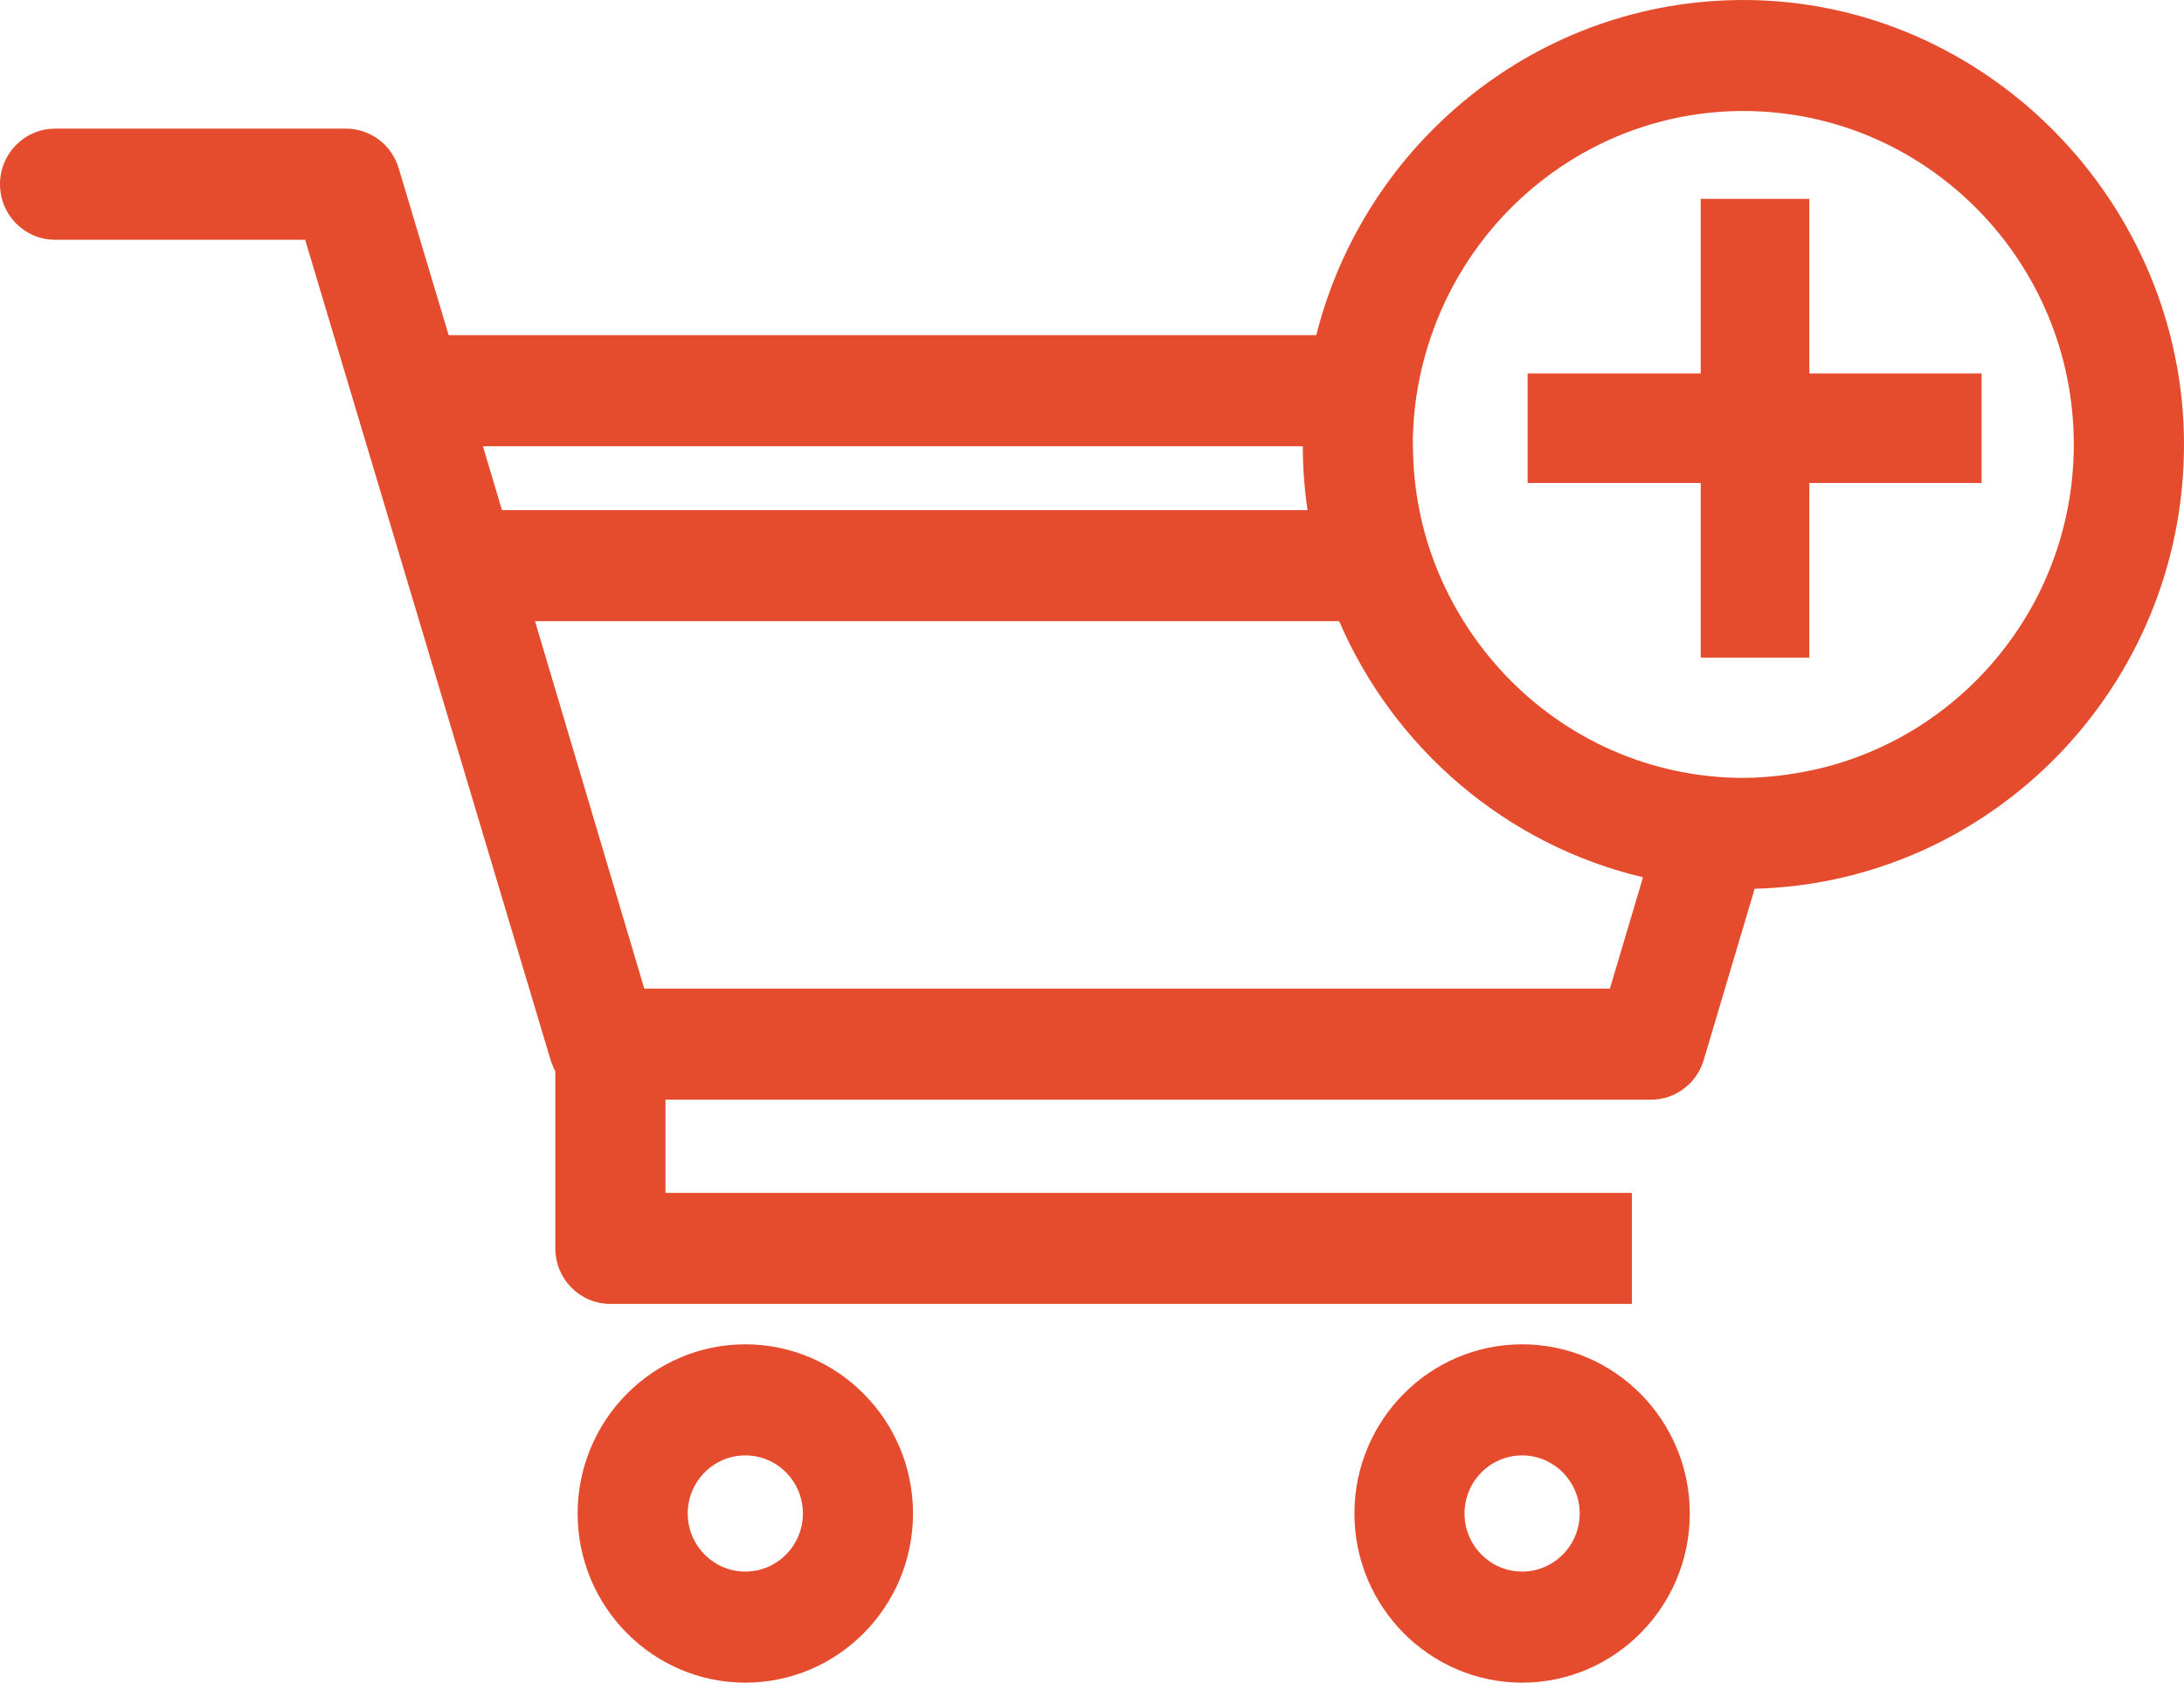
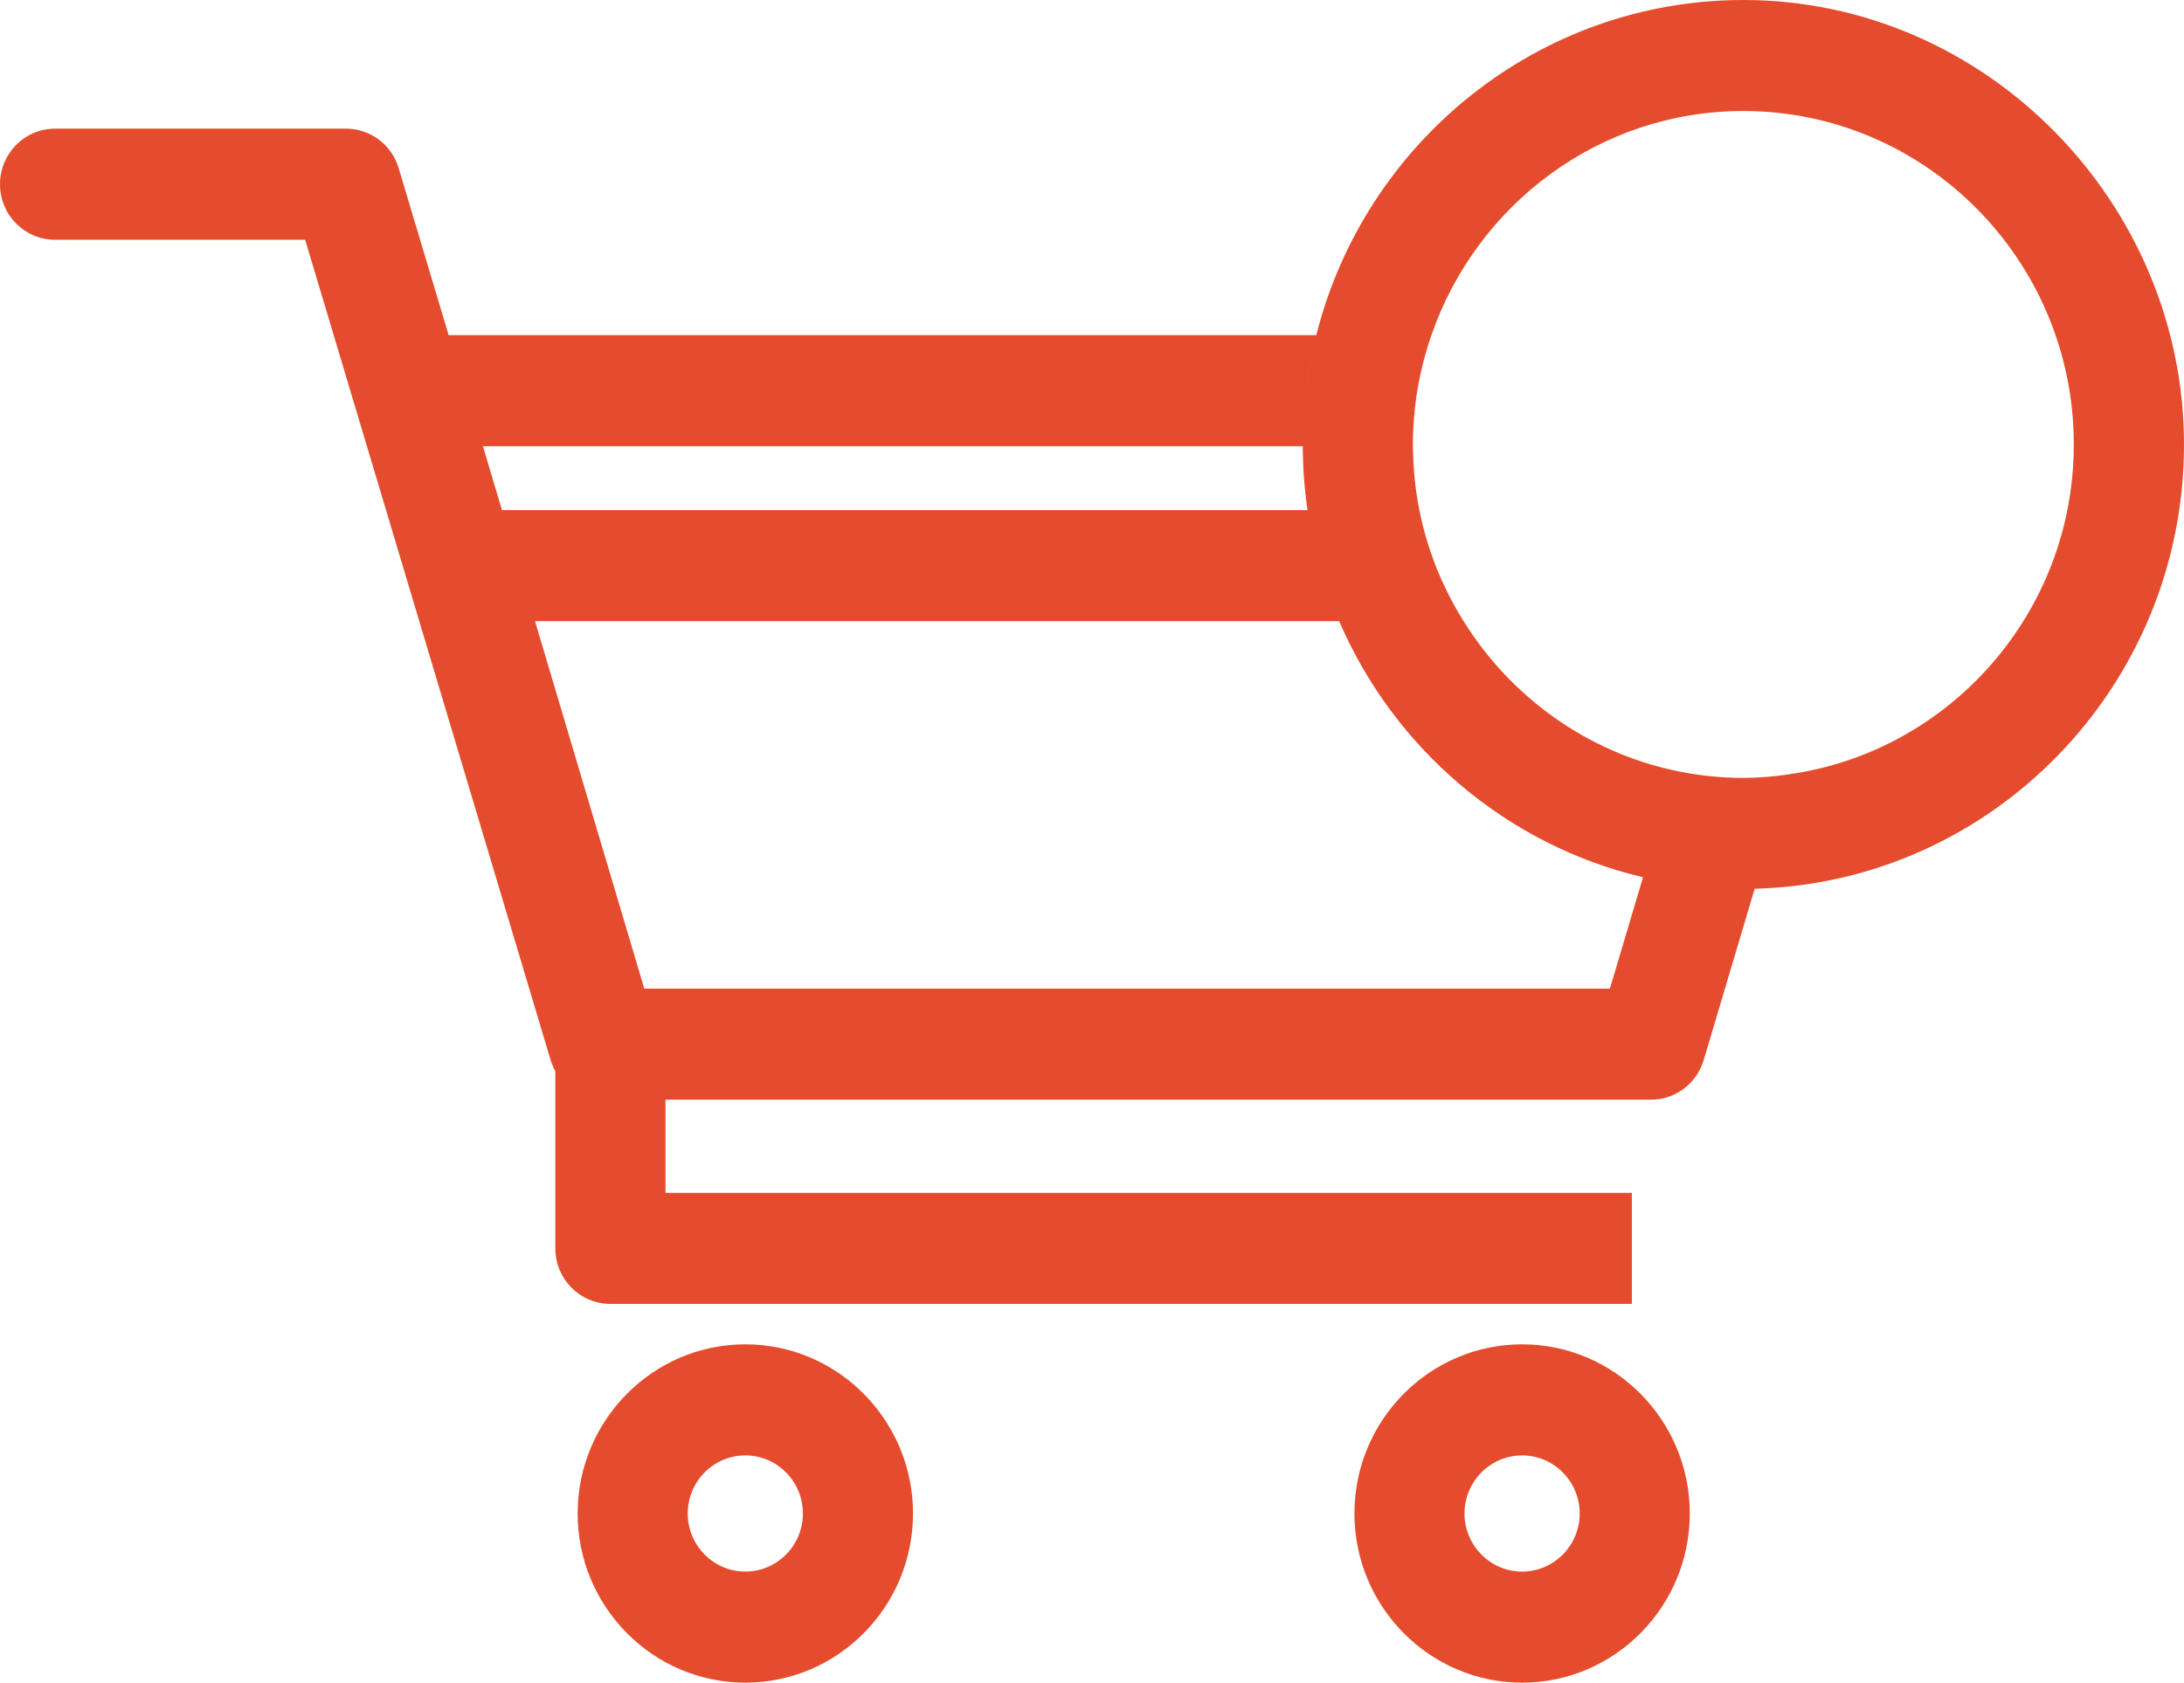
<svg xmlns="http://www.w3.org/2000/svg" width="109" height="84" viewBox="0 0 109 84" fill="none">
-   <path d="M84.881 18.642H76.241V24.111H84.881V32.829H90.301V24.111H98.897V18.642H90.301V9.927H84.881V18.642Z" fill="#E54C2E" />
-   <path fill-rule="evenodd" clip-rule="evenodd" d="M87.009 0C76.751 0 68.109 7.126 65.694 16.731H22.392L19.897 8.394C19.547 7.221 18.479 6.422 17.267 6.422H2.749C1.232 6.422 0 7.662 0 9.195C0 10.729 1.229 11.969 2.749 11.969H15.229L27.484 52.931C27.5 52.989 27.523 53.043 27.546 53.098C27.557 53.123 27.568 53.149 27.578 53.175C27.587 53.196 27.595 53.218 27.602 53.24C27.616 53.278 27.63 53.316 27.648 53.35C27.653 53.361 27.659 53.371 27.665 53.381C27.672 53.393 27.679 53.405 27.686 53.416C27.696 53.432 27.706 53.448 27.715 53.465V62.319C27.715 63.852 28.945 65.092 30.464 65.092H81.444V59.548H33.213V54.898H82.398C83.61 54.898 84.68 54.093 85.028 52.923L87.573 44.367C99.436 44.063 109 34.237 109 22.193C109 10.148 99.133 0 87.009 0ZM27.715 53.465L27.716 53.466C27.743 53.512 27.769 53.558 27.795 53.601C27.766 53.555 27.74 53.511 27.715 53.465ZM65.017 22.191C65.017 20.307 65.252 18.479 65.694 16.731C65.254 18.479 65.017 20.307 65.017 22.191ZM65.02 22.276C65.022 23.358 65.104 24.423 65.257 25.464H25.052L24.102 22.276H65.02ZM26.701 31.008H66.834C69.573 37.367 75.181 42.185 82.001 43.794L80.347 49.353H32.155L26.701 31.008ZM89.267 38.659C88.525 38.763 87.777 38.834 87.009 38.834C85.835 38.834 84.69 38.705 83.586 38.468C79.152 37.518 75.384 34.762 73.043 31.006C72 29.331 71.234 27.465 70.838 25.461C70.633 24.43 70.524 23.363 70.517 22.273C70.517 22.259 70.516 22.245 70.515 22.231C70.513 22.217 70.512 22.203 70.512 22.188C70.512 20.273 70.85 18.44 71.442 16.729C73.688 10.229 79.809 5.542 87.006 5.542C96.102 5.542 103.5 13.01 103.5 22.188C103.5 30.589 97.291 37.542 89.262 38.656L89.267 38.659Z" fill="#E54C2E" />
+   <path fill-rule="evenodd" clip-rule="evenodd" d="M87.009 0C76.751 0 68.109 7.126 65.694 16.731H22.392L19.897 8.394C19.547 7.221 18.479 6.422 17.267 6.422H2.749C1.232 6.422 0 7.662 0 9.195C0 10.729 1.229 11.969 2.749 11.969H15.229L27.484 52.931C27.5 52.989 27.523 53.043 27.546 53.098C27.557 53.123 27.568 53.149 27.578 53.175C27.587 53.196 27.595 53.218 27.602 53.24C27.616 53.278 27.63 53.316 27.648 53.35C27.653 53.361 27.659 53.371 27.665 53.381C27.672 53.393 27.679 53.405 27.686 53.416C27.696 53.432 27.706 53.448 27.715 53.465V62.319C27.715 63.852 28.945 65.092 30.464 65.092H81.444V59.548H33.213V54.898H82.398C83.61 54.898 84.68 54.093 85.028 52.923L87.573 44.367C99.436 44.063 109 34.237 109 22.193C109 10.148 99.133 0 87.009 0ZM27.715 53.465L27.716 53.466C27.743 53.512 27.769 53.558 27.795 53.601C27.766 53.555 27.74 53.511 27.715 53.465ZM65.017 22.191C65.017 20.307 65.252 18.479 65.694 16.731C65.254 18.479 65.017 20.307 65.017 22.191ZM65.02 22.276C65.022 23.358 65.104 24.423 65.257 25.464H25.052L24.102 22.276H65.02ZM26.701 31.008H66.834C69.573 37.367 75.181 42.185 82.001 43.794L80.347 49.353H32.155L26.701 31.008ZM89.267 38.659C88.525 38.763 87.777 38.834 87.009 38.834C85.835 38.834 84.69 38.705 83.586 38.468C79.152 37.518 75.384 34.762 73.043 31.006C72 29.331 71.234 27.465 70.838 25.461C70.633 24.43 70.524 23.363 70.517 22.273C70.517 22.259 70.516 22.245 70.515 22.231C70.512 20.273 70.85 18.44 71.442 16.729C73.688 10.229 79.809 5.542 87.006 5.542C96.102 5.542 103.5 13.01 103.5 22.188C103.5 30.589 97.291 37.542 89.262 38.656L89.267 38.659Z" fill="#E54C2E" />
  <path fill-rule="evenodd" clip-rule="evenodd" d="M37.198 67.11C32.582 67.11 28.829 70.9 28.829 75.555C28.829 80.21 32.582 84 37.198 84C41.814 84 45.567 80.213 45.567 75.555C45.567 70.898 41.811 67.11 37.198 67.11ZM37.198 78.455C35.614 78.455 34.324 77.154 34.324 75.555C34.324 73.956 35.614 72.655 37.198 72.655C38.782 72.655 40.072 73.956 40.072 75.555C40.072 77.154 38.782 78.455 37.198 78.455Z" fill="#E54C2E" />
  <path fill-rule="evenodd" clip-rule="evenodd" d="M75.966 67.11C71.35 67.11 67.597 70.9 67.597 75.555C67.597 80.21 71.353 84 75.966 84C80.579 84 84.335 80.213 84.335 75.555C84.335 70.898 80.582 67.11 75.966 67.11ZM75.966 78.455C74.382 78.455 73.092 77.154 73.092 75.555C73.092 73.956 74.382 72.655 75.966 72.655C77.55 72.655 78.84 73.956 78.84 75.555C78.84 77.154 77.55 78.455 75.966 78.455Z" fill="#E54C2E" />
</svg>